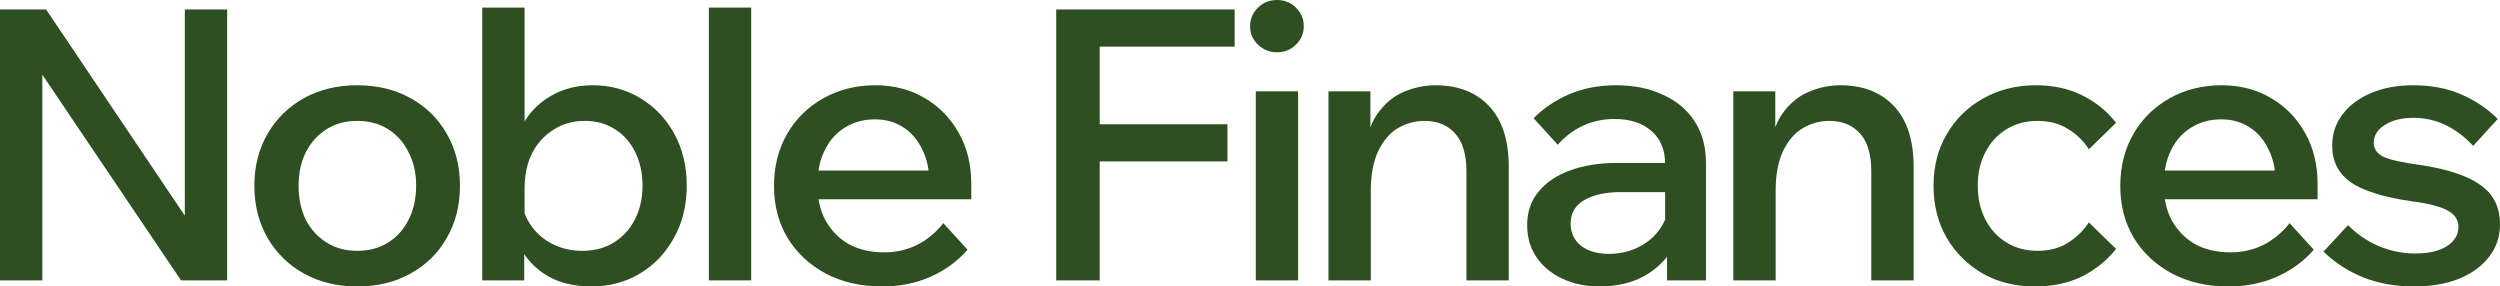
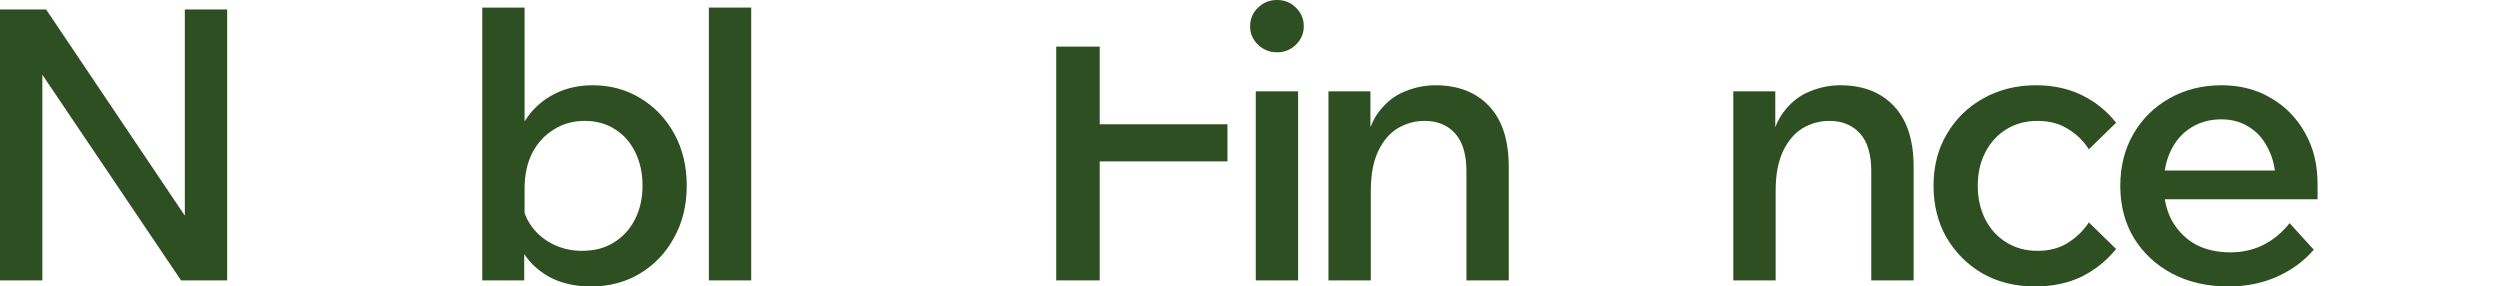
<svg xmlns="http://www.w3.org/2000/svg" fill="none" height="100%" overflow="visible" preserveAspectRatio="none" style="display: block;" viewBox="0 0 96 11" width="100%">
  <g id="Noble Finances">
    <path d="M1.626 10.767H0V0.364H1.771L7.663 9.123H7.097V0.364H8.723V10.767H6.952L1.045 2.008H1.626V10.767Z" fill="#2E4F21" />
-     <path d="M13.716 11C12.951 11 12.269 10.835 11.669 10.505C11.079 10.175 10.614 9.72 10.276 9.138C9.937 8.556 9.768 7.886 9.768 7.13C9.768 6.383 9.937 5.718 10.276 5.136C10.614 4.554 11.079 4.098 11.669 3.769C12.269 3.439 12.951 3.274 13.716 3.274C14.49 3.274 15.172 3.439 15.762 3.769C16.362 4.098 16.826 4.554 17.155 5.136C17.494 5.718 17.663 6.383 17.663 7.13C17.663 7.886 17.494 8.556 17.155 9.138C16.826 9.72 16.362 10.175 15.762 10.505C15.172 10.835 14.49 11 13.716 11ZM13.716 9.632C14.17 9.632 14.567 9.526 14.906 9.312C15.244 9.099 15.506 8.808 15.69 8.439C15.883 8.061 15.98 7.624 15.98 7.13C15.98 6.645 15.883 6.218 15.69 5.849C15.506 5.471 15.244 5.175 14.906 4.962C14.567 4.748 14.17 4.642 13.716 4.642C13.27 4.642 12.879 4.748 12.54 4.962C12.201 5.175 11.935 5.471 11.742 5.849C11.558 6.218 11.466 6.645 11.466 7.13C11.466 7.624 11.558 8.061 11.742 8.439C11.935 8.808 12.201 9.099 12.54 9.312C12.879 9.526 13.27 9.632 13.716 9.632Z" fill="#2E4F21" />
    <path d="M20.13 10.767H18.519V0.291H20.144V5.747H19.752C19.83 5.262 20.004 4.836 20.275 4.467C20.546 4.098 20.894 3.807 21.32 3.594C21.746 3.381 22.225 3.274 22.757 3.274C23.434 3.274 24.044 3.439 24.586 3.769C25.137 4.098 25.573 4.554 25.892 5.136C26.211 5.718 26.371 6.383 26.371 7.13C26.371 7.886 26.206 8.556 25.877 9.138C25.558 9.72 25.123 10.175 24.571 10.505C24.02 10.835 23.395 11 22.699 11C22.06 11 21.509 10.869 21.044 10.607C20.58 10.335 20.227 9.972 19.985 9.516C19.752 9.05 19.656 8.531 19.694 7.959L20.028 7.697C20.077 8.075 20.207 8.41 20.42 8.701C20.633 8.992 20.909 9.22 21.247 9.385C21.586 9.55 21.954 9.632 22.351 9.632C22.825 9.632 23.231 9.526 23.57 9.312C23.918 9.099 24.189 8.803 24.382 8.425C24.576 8.046 24.673 7.615 24.673 7.13C24.673 6.654 24.581 6.228 24.397 5.849C24.213 5.471 23.952 5.175 23.613 4.962C23.284 4.748 22.897 4.642 22.452 4.642C22.007 4.642 21.61 4.753 21.262 4.976C20.914 5.19 20.638 5.49 20.435 5.878C20.241 6.266 20.144 6.722 20.144 7.246V8.89L20.13 8.963V10.767Z" fill="#2E4F21" />
    <path d="M28.846 10.767H27.22V0.291H28.846V10.767Z" fill="#2E4F21" />
-     <path d="M36.224 8.57L37.153 9.589C36.775 10.025 36.306 10.37 35.745 10.622C35.183 10.874 34.559 11 33.872 11C33.059 11 32.339 10.835 31.71 10.505C31.09 10.175 30.602 9.72 30.244 9.138C29.895 8.556 29.721 7.891 29.721 7.144C29.721 6.388 29.891 5.718 30.229 5.136C30.568 4.554 31.032 4.098 31.623 3.769C32.213 3.439 32.876 3.274 33.611 3.274C34.327 3.274 34.961 3.439 35.512 3.769C36.064 4.089 36.499 4.535 36.819 5.107C37.138 5.67 37.298 6.325 37.298 7.071V7.159H35.687V6.999C35.687 6.514 35.595 6.092 35.411 5.733C35.237 5.364 34.995 5.083 34.685 4.889C34.376 4.685 34.013 4.583 33.597 4.583C33.161 4.583 32.774 4.69 32.435 4.903C32.106 5.107 31.85 5.398 31.666 5.776C31.482 6.145 31.39 6.591 31.39 7.115C31.39 7.639 31.497 8.095 31.71 8.483C31.932 8.871 32.232 9.172 32.61 9.385C32.997 9.589 33.442 9.69 33.945 9.69C34.864 9.69 35.624 9.317 36.224 8.57ZM37.298 7.653H30.853V6.548H37.065L37.298 7.086V7.653Z" fill="#2E4F21" />
-     <path d="M42.229 10.767H40.559V0.364H47.41V1.79H42.229V10.767ZM47.134 6.198H42.084V4.772H47.134V6.198Z" fill="#2E4F21" />
+     <path d="M42.229 10.767H40.559V0.364V1.79H42.229V10.767ZM47.134 6.198H42.084V4.772H47.134V6.198Z" fill="#2E4F21" />
    <path d="M49.847 10.767H48.222V3.507H49.847V10.767ZM49.035 2.008C48.754 2.008 48.512 1.911 48.309 1.717C48.106 1.523 48.004 1.29 48.004 1.019C48.004 0.728 48.106 0.485 48.309 0.291C48.512 0.097 48.754 0 49.035 0C49.325 0 49.567 0.097 49.76 0.291C49.963 0.485 50.065 0.723 50.065 1.004C50.065 1.285 49.963 1.523 49.76 1.717C49.567 1.911 49.325 2.008 49.035 2.008Z" fill="#2E4F21" />
    <path d="M57.936 10.767H56.311V6.577C56.311 5.927 56.165 5.442 55.875 5.122C55.585 4.802 55.193 4.642 54.7 4.642C54.342 4.642 54.003 4.734 53.684 4.918C53.374 5.102 53.122 5.393 52.929 5.791C52.735 6.189 52.639 6.703 52.639 7.333V10.767H51.013V3.507H52.624V5.747H52.406C52.503 5.107 52.692 4.612 52.972 4.263C53.253 3.904 53.582 3.652 53.959 3.507C54.337 3.351 54.724 3.274 55.12 3.274C55.991 3.274 56.678 3.541 57.181 4.074C57.685 4.608 57.936 5.384 57.936 6.402V10.767Z" fill="#2E4F21" />
-     <path d="M65.509 10.767H64.014V9.327L63.941 9.021V6.3C63.941 5.757 63.767 5.335 63.419 5.034C63.07 4.724 62.596 4.569 61.996 4.569C61.561 4.569 61.154 4.656 60.777 4.831C60.409 5.005 60.09 5.248 59.819 5.558L58.89 4.54C59.287 4.142 59.751 3.832 60.283 3.608C60.816 3.385 61.406 3.274 62.054 3.274C62.741 3.274 63.341 3.395 63.854 3.638C64.376 3.87 64.783 4.21 65.073 4.656C65.363 5.102 65.509 5.636 65.509 6.257V10.767ZM61.445 11C60.893 11 60.404 10.898 59.979 10.694C59.553 10.491 59.224 10.214 58.992 9.865C58.76 9.516 58.643 9.108 58.643 8.643C58.643 8.138 58.788 7.712 59.079 7.362C59.369 7.004 59.771 6.732 60.283 6.548C60.806 6.354 61.406 6.257 62.083 6.257H64.115V7.377H62.228C61.657 7.377 61.193 7.479 60.835 7.683C60.487 7.886 60.312 8.187 60.312 8.585C60.312 8.944 60.448 9.23 60.719 9.443C60.99 9.647 61.343 9.749 61.778 9.749C62.194 9.749 62.577 9.661 62.925 9.487C63.273 9.312 63.549 9.075 63.752 8.774C63.965 8.463 64.086 8.109 64.115 7.712L64.638 7.959C64.638 8.551 64.502 9.079 64.231 9.545C63.96 10.001 63.583 10.36 63.099 10.622C62.615 10.874 62.064 11 61.445 11Z" fill="#2E4F21" />
    <path d="M73.483 10.767H71.857V6.577C71.857 5.927 71.712 5.442 71.422 5.122C71.131 4.802 70.74 4.642 70.246 4.642C69.888 4.642 69.549 4.734 69.23 4.918C68.921 5.102 68.669 5.393 68.475 5.791C68.282 6.189 68.185 6.703 68.185 7.333V10.767H66.559V3.507H68.171V5.747H67.953C68.05 5.107 68.238 4.612 68.519 4.263C68.799 3.904 69.129 3.652 69.506 3.507C69.883 3.351 70.27 3.274 70.667 3.274C71.538 3.274 72.225 3.541 72.728 4.074C73.231 4.608 73.483 5.384 73.483 6.402V10.767Z" fill="#2E4F21" />
    <path d="M80.213 8.541L81.258 9.56C80.9 10.006 80.46 10.36 79.938 10.622C79.415 10.874 78.815 11 78.138 11C77.393 11 76.725 10.835 76.135 10.505C75.554 10.166 75.095 9.71 74.756 9.138C74.417 8.556 74.248 7.886 74.248 7.13C74.248 6.383 74.417 5.723 74.756 5.151C75.095 4.569 75.559 4.113 76.149 3.783C76.749 3.444 77.427 3.274 78.181 3.274C78.839 3.274 79.425 3.4 79.938 3.652C80.46 3.904 80.9 4.258 81.258 4.714L80.213 5.733C80.001 5.403 79.73 5.141 79.401 4.947C79.081 4.743 78.694 4.642 78.239 4.642C77.794 4.642 77.398 4.748 77.049 4.962C76.701 5.175 76.43 5.471 76.237 5.849C76.043 6.218 75.946 6.645 75.946 7.13C75.946 7.615 76.043 8.046 76.237 8.425C76.43 8.803 76.701 9.099 77.049 9.312C77.398 9.526 77.794 9.632 78.239 9.632C78.694 9.632 79.081 9.53 79.401 9.327C79.73 9.123 80.001 8.861 80.213 8.541Z" fill="#2E4F21" />
    <path d="M87.921 8.57L88.85 9.589C88.473 10.025 88.004 10.37 87.442 10.622C86.881 10.874 86.257 11 85.57 11C84.757 11 84.036 10.835 83.407 10.505C82.788 10.175 82.299 9.72 81.941 9.138C81.593 8.556 81.419 7.891 81.419 7.144C81.419 6.388 81.588 5.718 81.927 5.136C82.266 4.554 82.73 4.098 83.32 3.769C83.91 3.439 84.573 3.274 85.309 3.274C86.025 3.274 86.659 3.439 87.21 3.769C87.762 4.089 88.197 4.535 88.516 5.107C88.836 5.67 88.995 6.325 88.995 7.071V7.159H87.384V6.999C87.384 6.514 87.292 6.092 87.109 5.733C86.934 5.364 86.692 5.083 86.383 4.889C86.073 4.685 85.71 4.583 85.294 4.583C84.859 4.583 84.472 4.69 84.133 4.903C83.804 5.107 83.548 5.398 83.364 5.776C83.18 6.145 83.088 6.591 83.088 7.115C83.088 7.639 83.195 8.095 83.407 8.483C83.63 8.871 83.93 9.172 84.307 9.385C84.694 9.589 85.139 9.69 85.643 9.69C86.562 9.69 87.321 9.317 87.921 8.57ZM88.995 7.653H82.551V6.548H88.763L88.995 7.086V7.653Z" fill="#2E4F21" />
-     <path d="M89.222 9.661L90.165 8.643C90.494 8.982 90.881 9.249 91.326 9.443C91.781 9.637 92.255 9.734 92.749 9.734C93.252 9.734 93.653 9.642 93.954 9.458C94.254 9.264 94.403 9.016 94.403 8.716C94.403 8.444 94.268 8.235 93.997 8.09C93.736 7.935 93.266 7.813 92.589 7.726C91.525 7.571 90.751 7.328 90.267 6.999C89.793 6.659 89.556 6.194 89.556 5.602C89.556 5.136 89.691 4.729 89.962 4.38C90.233 4.03 90.601 3.759 91.065 3.565C91.53 3.371 92.062 3.274 92.662 3.274C93.358 3.274 93.973 3.39 94.505 3.623C95.047 3.856 95.516 4.171 95.913 4.569L94.969 5.602C94.669 5.272 94.326 5.01 93.939 4.816C93.552 4.622 93.131 4.525 92.676 4.525C92.222 4.525 91.854 4.617 91.573 4.802C91.293 4.976 91.152 5.204 91.152 5.485C91.152 5.718 91.278 5.898 91.53 6.024C91.791 6.14 92.246 6.242 92.894 6.329C93.958 6.485 94.742 6.742 95.245 7.101C95.748 7.45 96 7.954 96 8.614C96 9.089 95.86 9.506 95.579 9.865C95.299 10.224 94.911 10.505 94.418 10.709C93.924 10.903 93.349 11 92.691 11C91.984 11 91.336 10.884 90.746 10.651C90.156 10.408 89.648 10.079 89.222 9.661Z" fill="#2E4F21" />
  </g>
</svg>